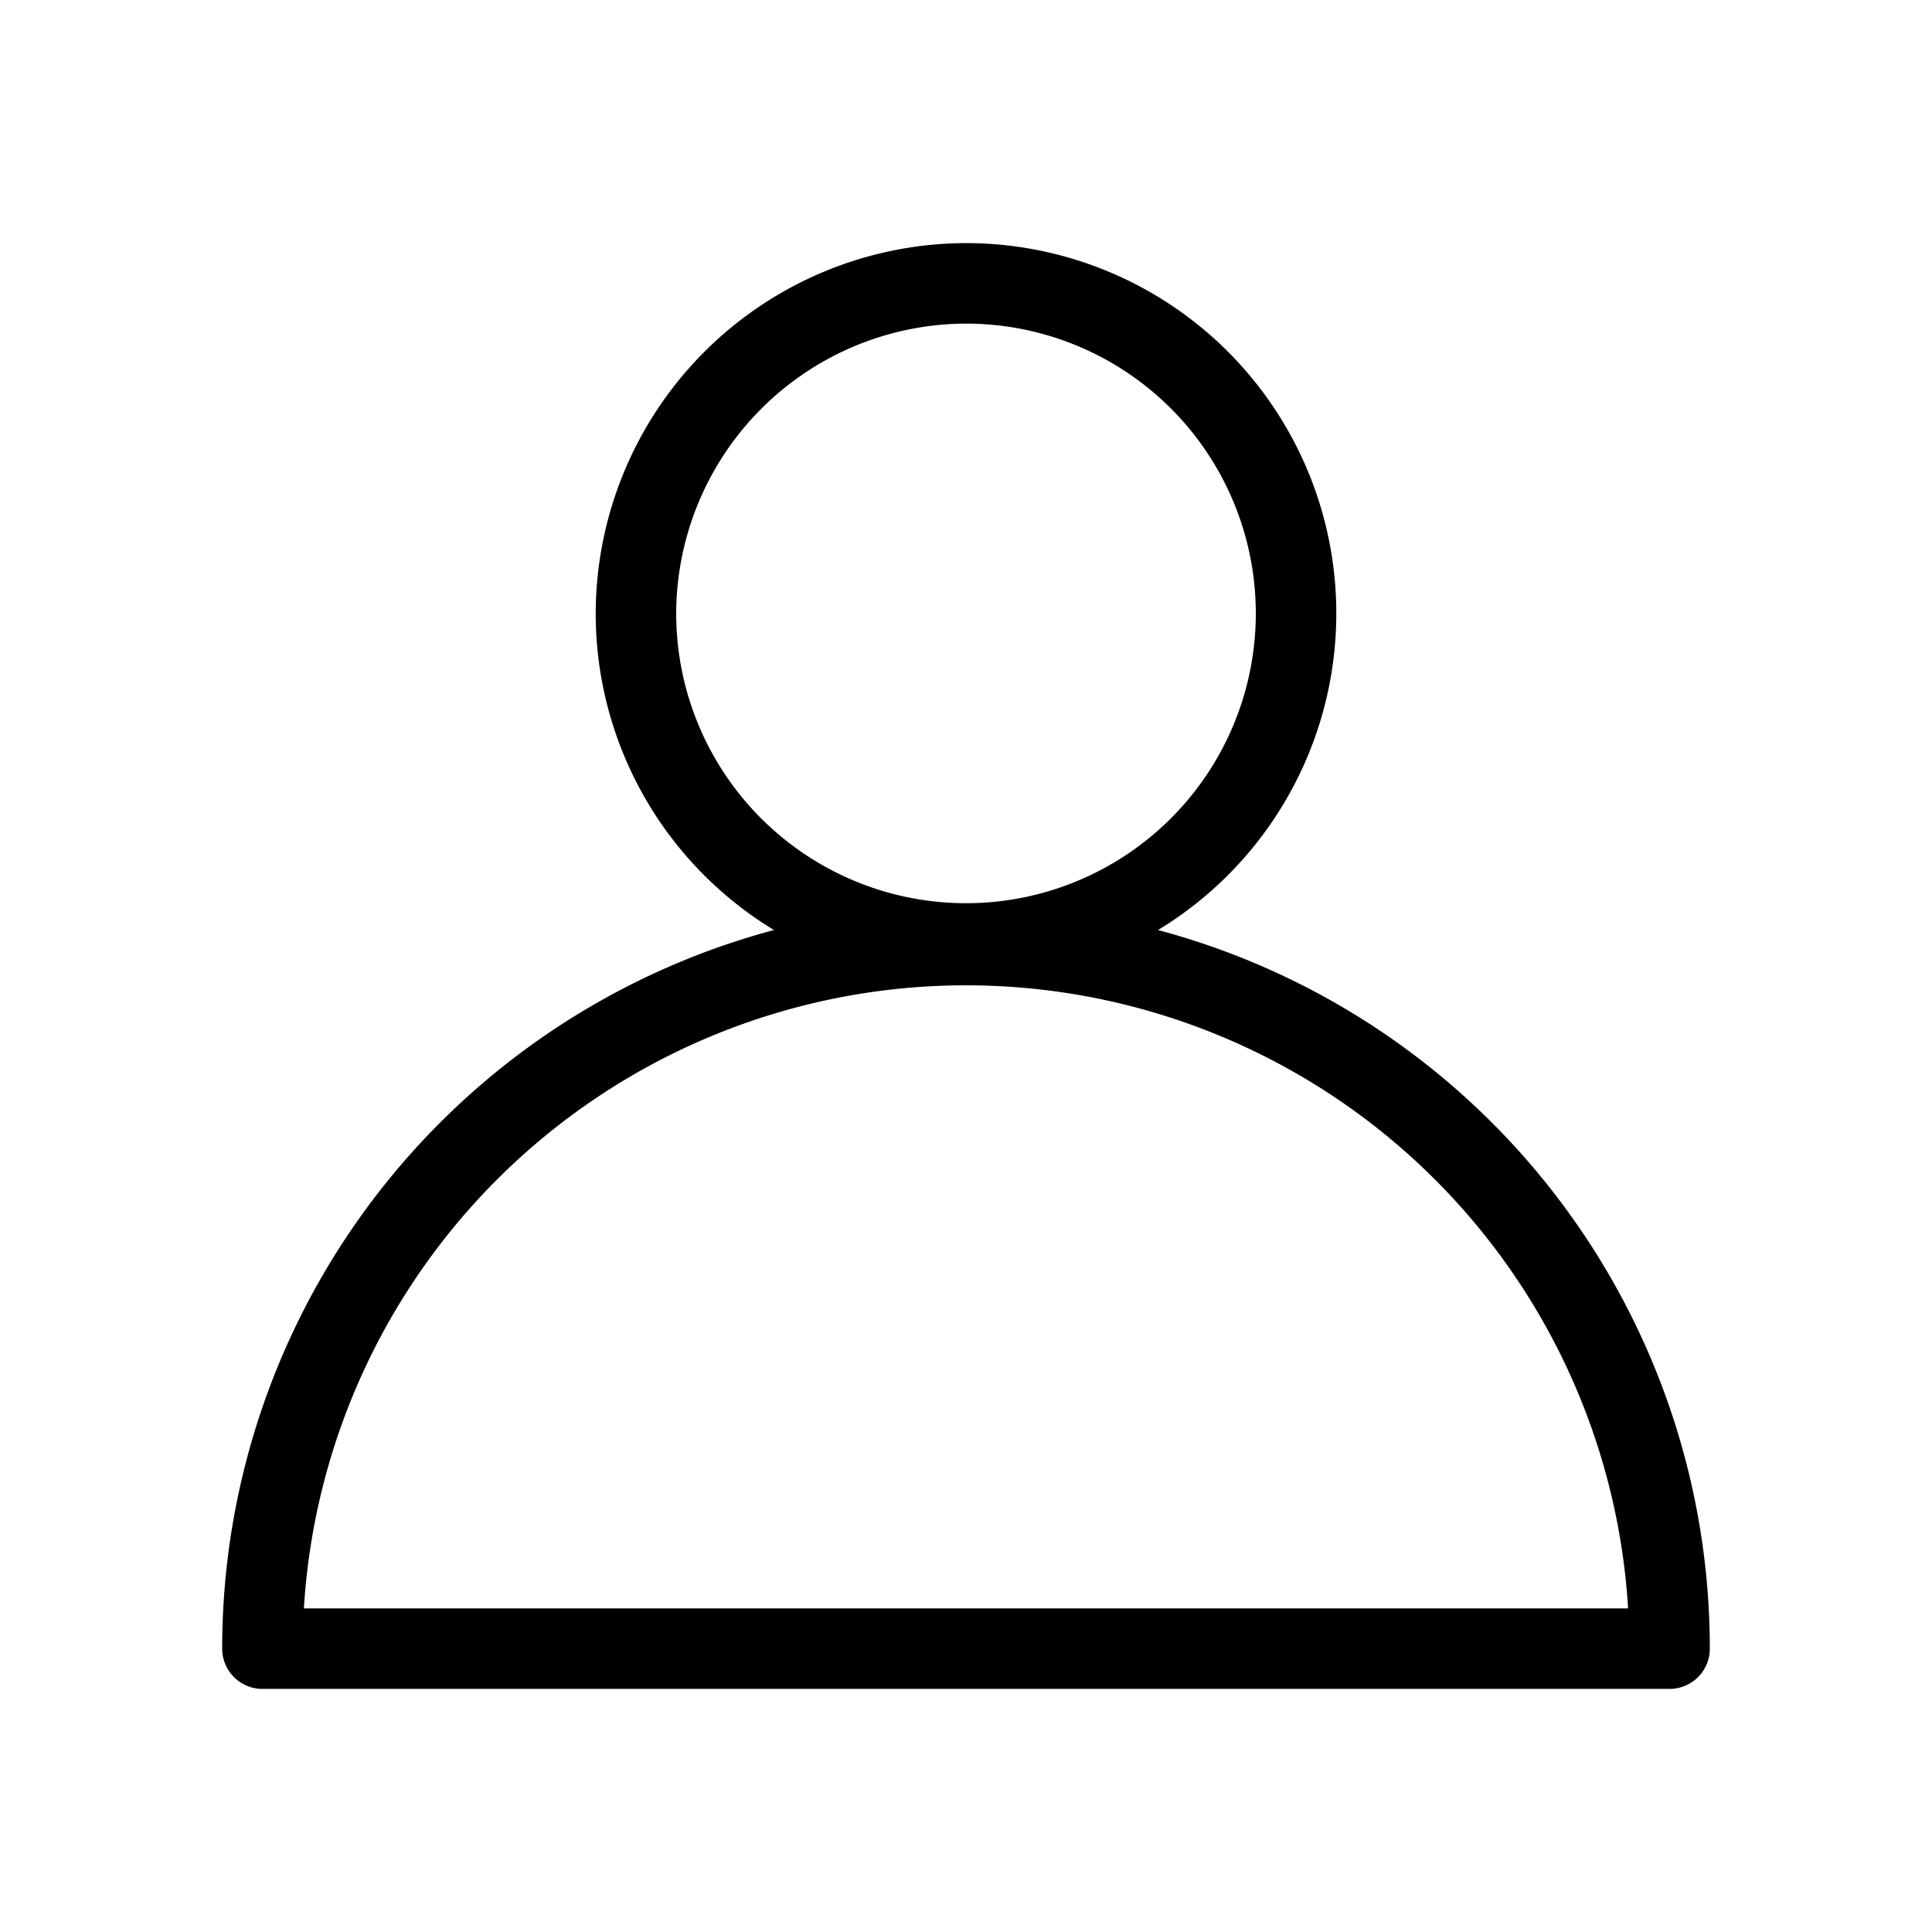
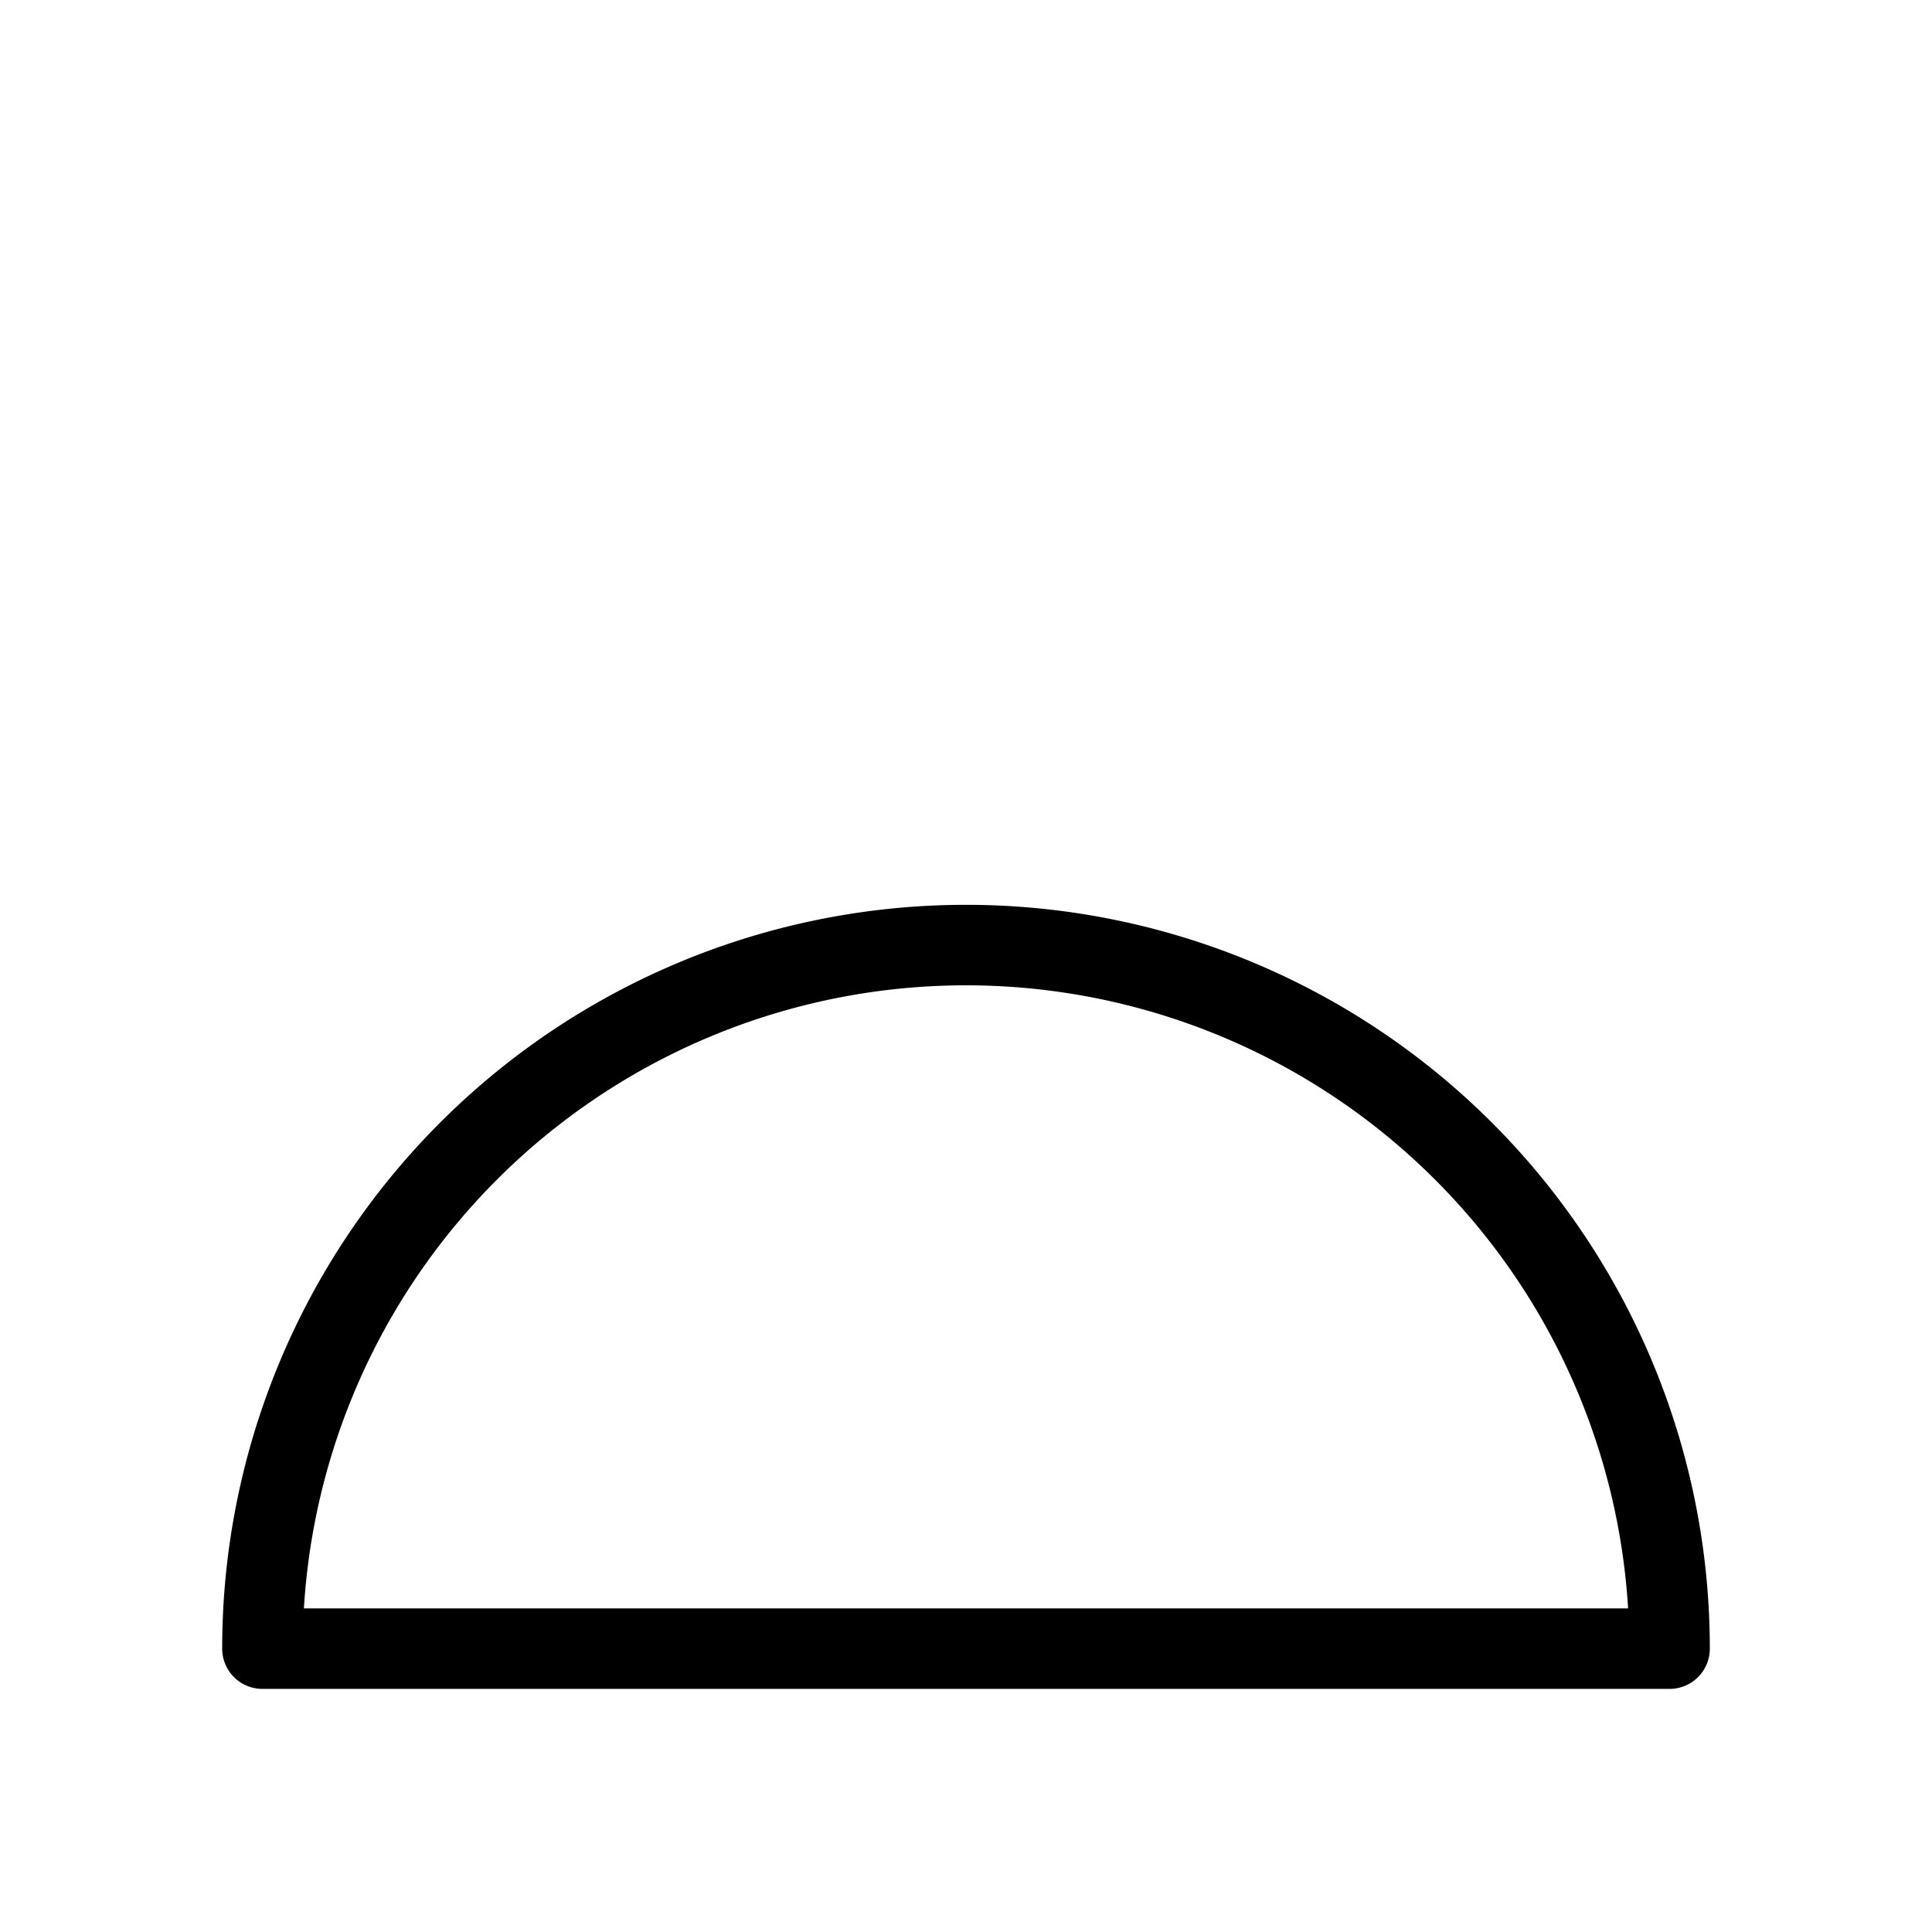
<svg xmlns="http://www.w3.org/2000/svg" id="Lag_1" data-name="Lag 1" viewBox="0 0 24 24">
  <defs>
    <style>.cls-1{fill:none;stroke:#000;stroke-linecap:round;stroke-linejoin:round;}</style>
  </defs>
-   <path id="circle2373" class="cls-1" d="M12,3.52a4.1,4.1,0,1,1-4.1,4.1A4.11,4.11,0,0,1,12,3.52" />
  <path class="cls-1" d="M20.74,20.48a8.74,8.74,0,1,0-17.48,0Z" />
</svg>